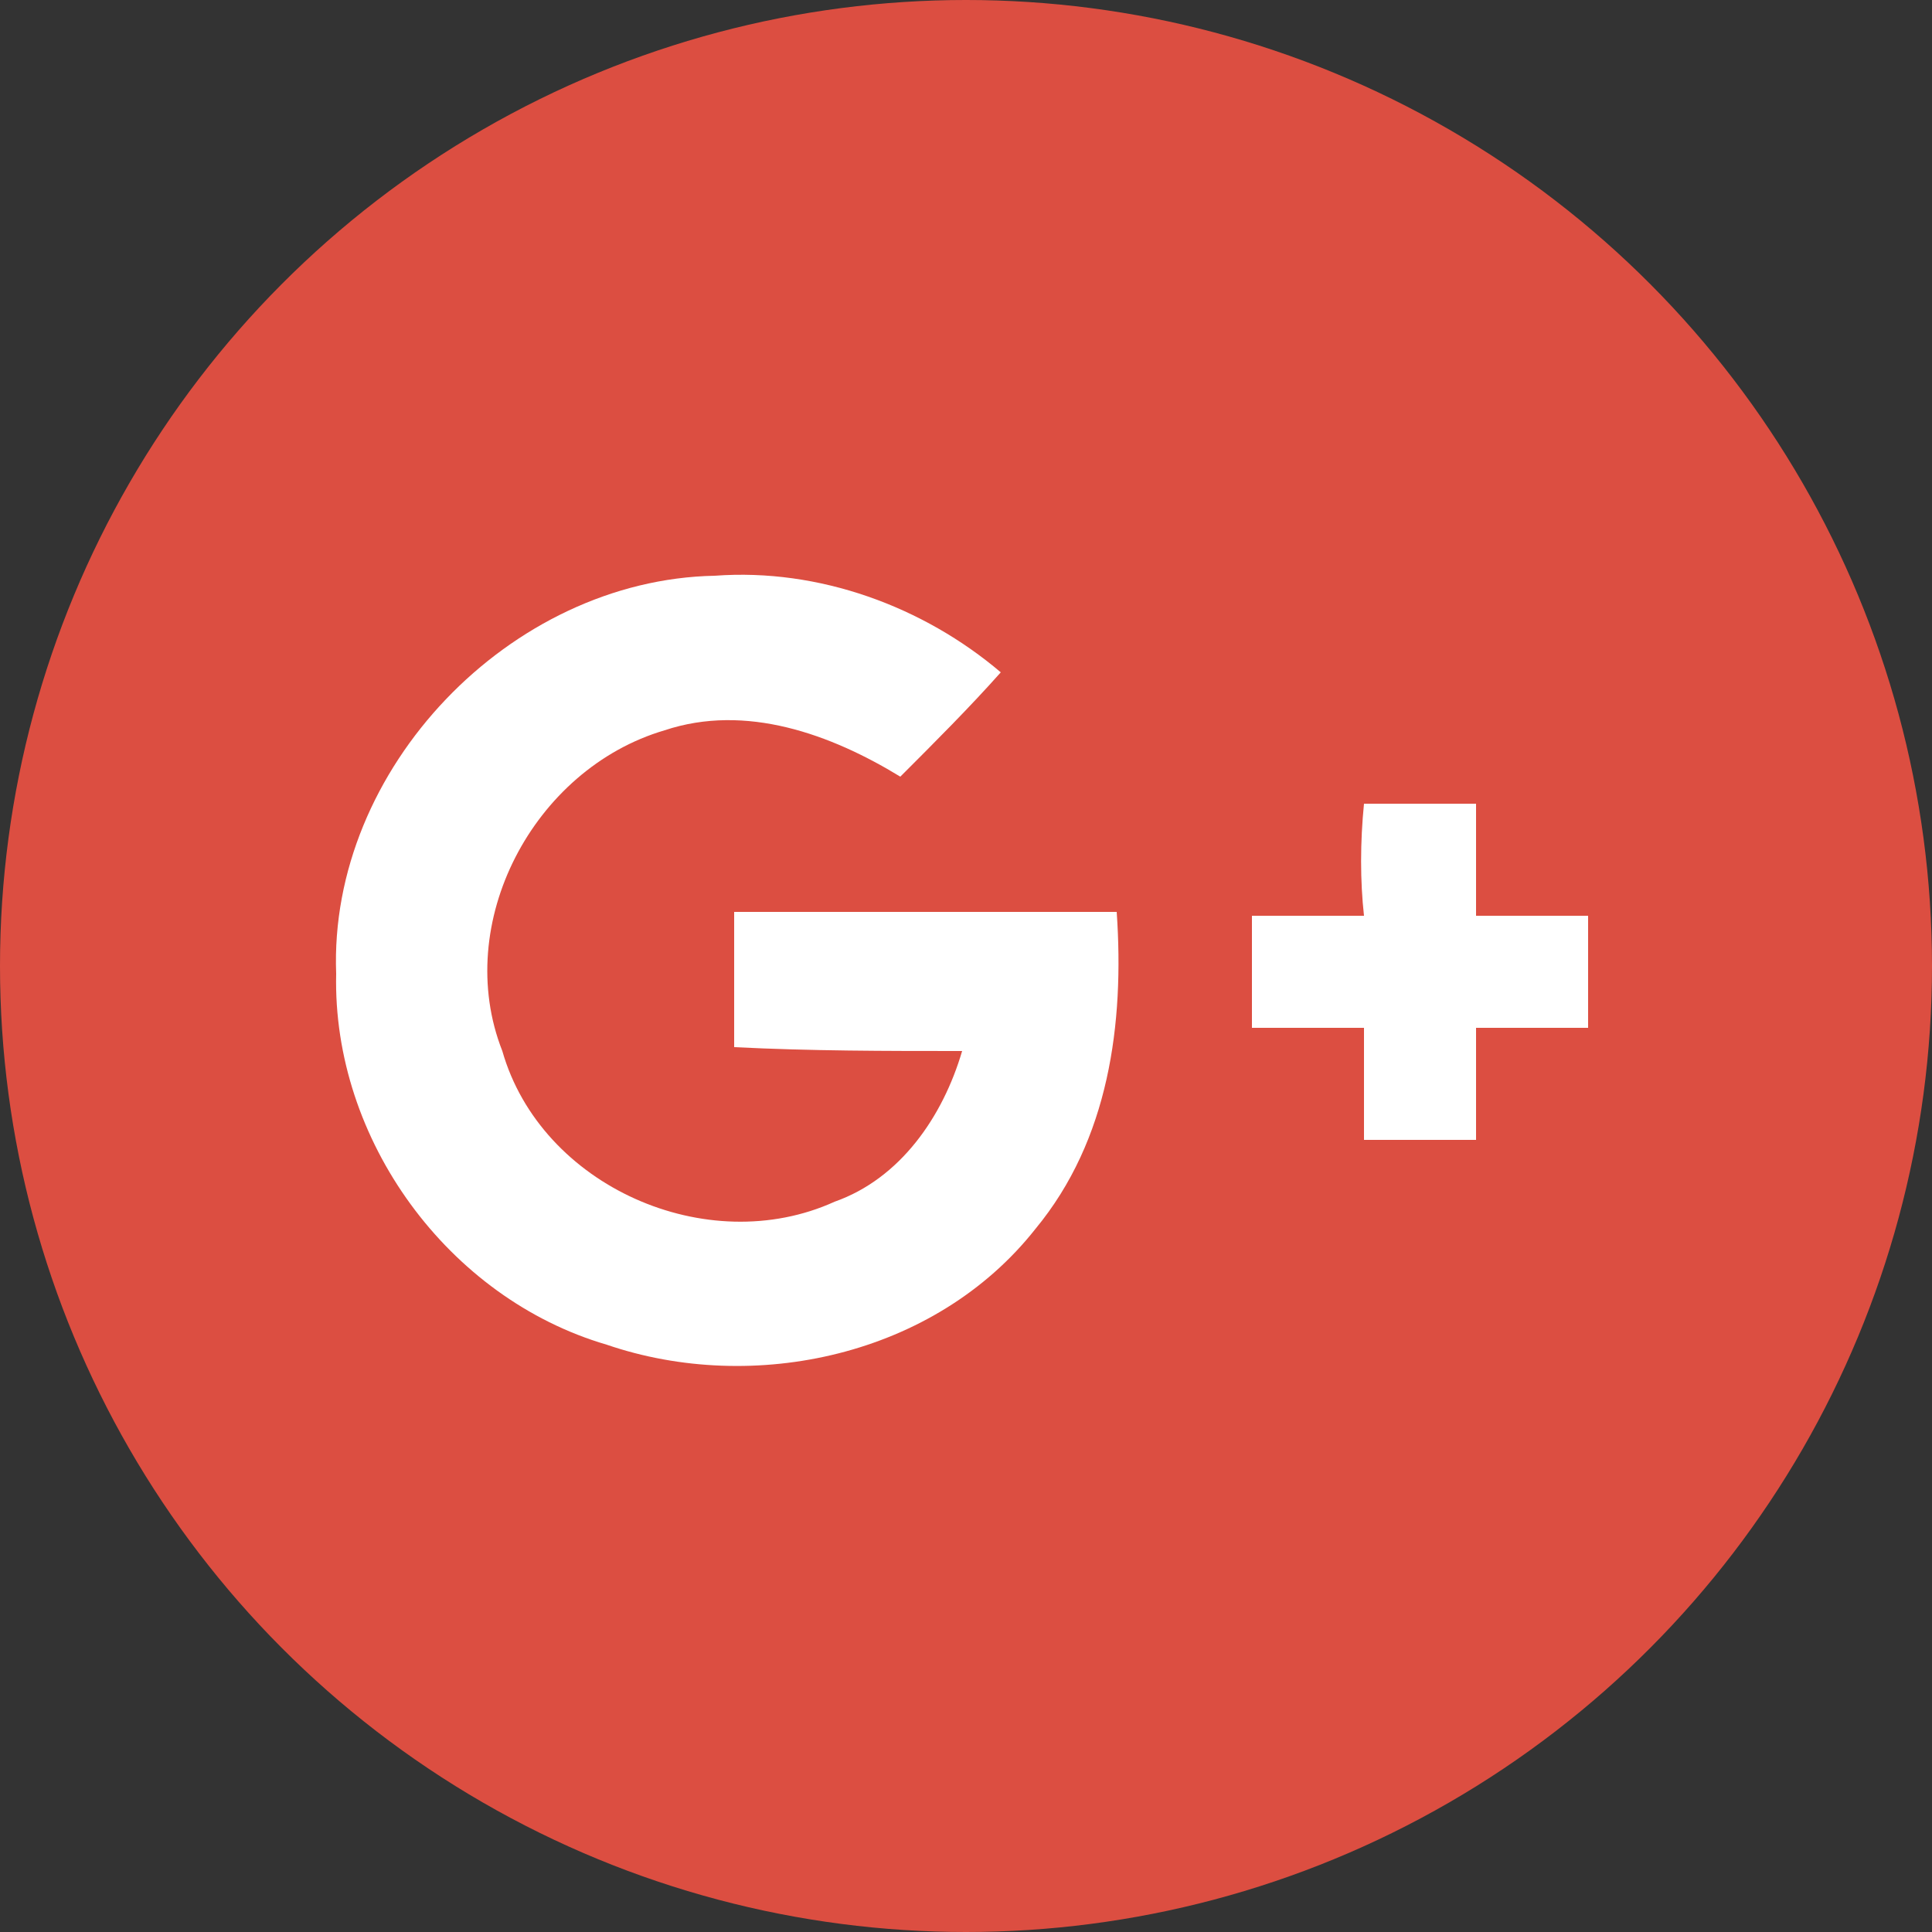
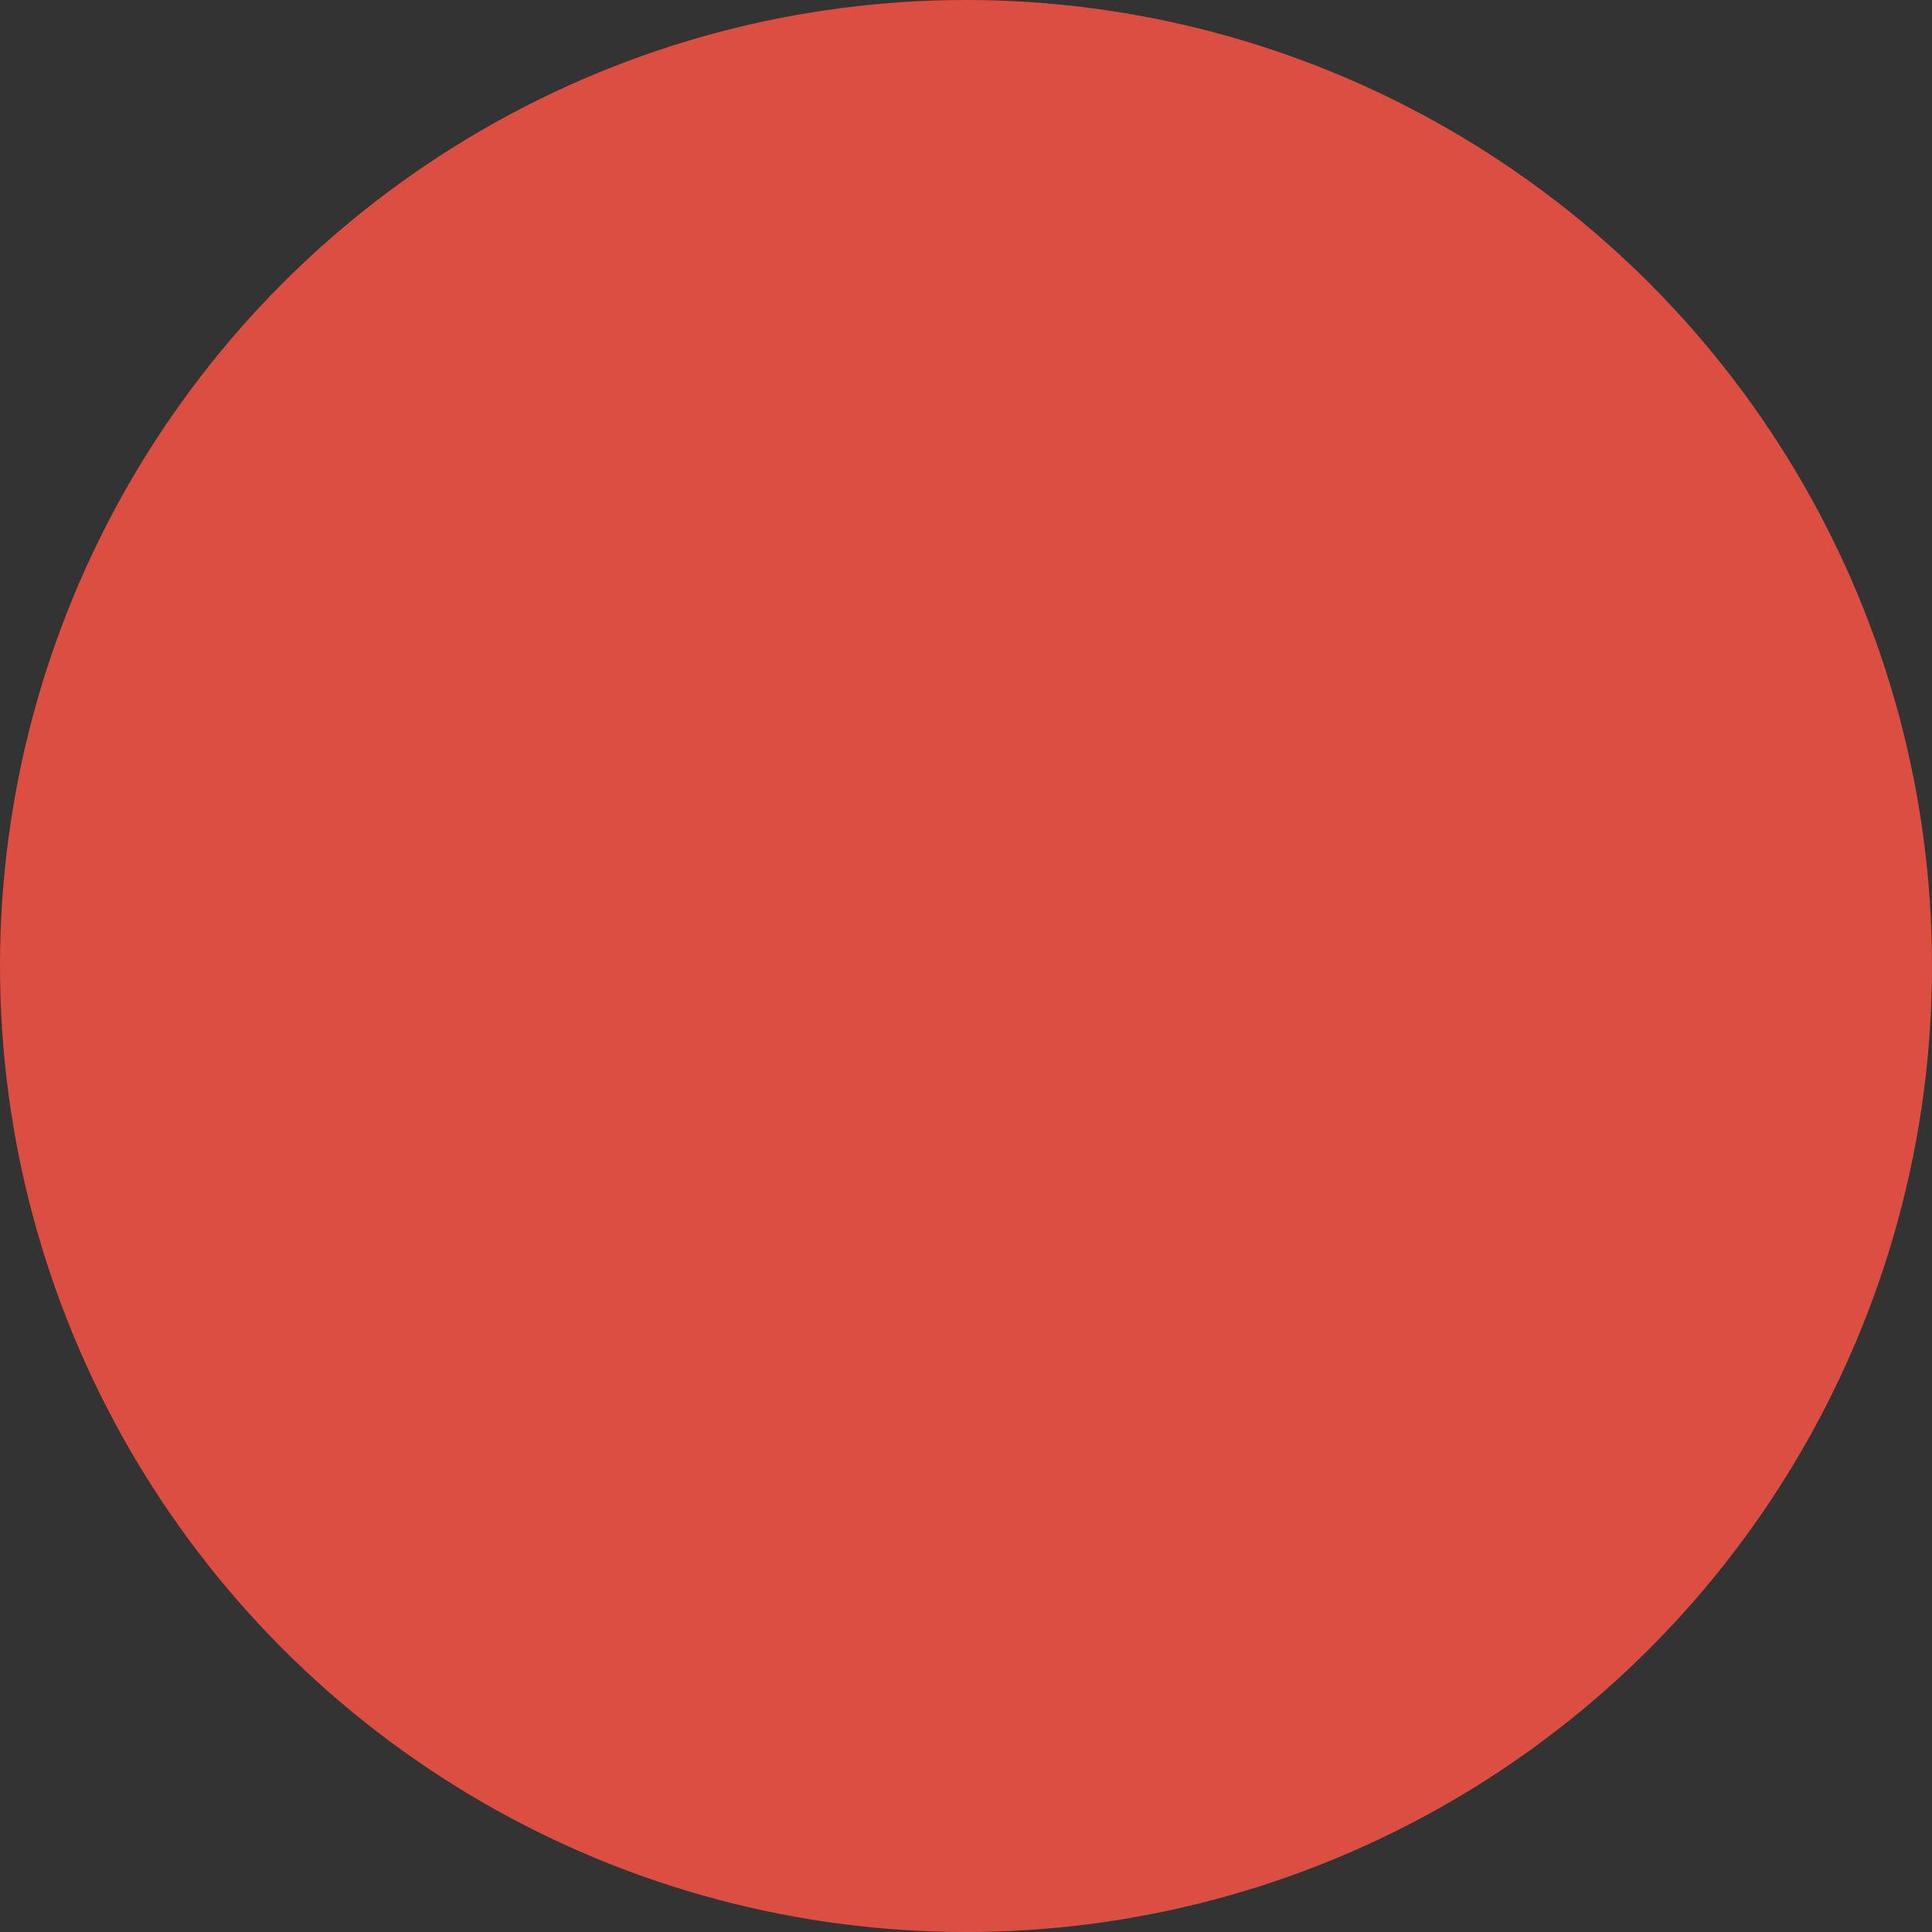
<svg xmlns="http://www.w3.org/2000/svg" version="1.1" id="Layer_1" width="50" height="50" viewBox="0 0 50 50" style="enable-background:new 0 0 50 50;" xml:space="preserve">
  <rect x="0" y="0" width="50" height="50" fill="#333333" stroke="none" />
  <style type="text/css">
	.st0{fill:none;}
	.st1{fill:#DC4E41;}
	.st2{fill:#FFFFFF;}
</style>
  <g>
    <title>background</title>
-     <rect id="canvas_background" x="-1" y="-1" class="st0" width="582" height="402" />
  </g>
  <g>
    <title>Layer 1</title>
    <g id="svg_1">
      <g id="svg_2">
        <circle id="XMLID_30_" class="st1" cx="25" cy="25" r="25" />
      </g>
      <g id="svg_3">
        <path id="svg_4" class="st1" d="M8.7,25.2c-0.1,4.3,2.9,8.4,6.9,9.7c3.8,1.3,8.6,0.3,11.1-3c1.9-2.3,2.3-5.4,2.1-8.2     c-3.3,0-6.6,0-9.9,0c0,1.2,0,2.3,0,3.5c2,0.1,3.9,0,5.9,0.1c-0.5,1.7-1.6,3.3-3.3,3.9c-3.3,1.5-7.5-0.4-8.6-3.9     C11.7,24,13.8,20,17.2,19c2.1-0.7,4.3,0.1,6.1,1.2c0.9-0.9,1.8-1.8,2.6-2.7c-2.1-1.7-4.7-2.8-7.4-2.5C13.2,15,8.5,19.9,8.7,25.2z     " />
        <path id="svg_5" class="st1" d="M35.3,20.8c0,1,0,2,0,2.9c-1,0-2,0-2.9,0c0,1,0,2,0,2.9c1,0,2,0,2.9,0c0,1,0,2,0,2.9     c1,0,2,0,2.9,0c0-1,0-2,0-2.9c1,0,2,0,2.9,0c0-1,0-2,0-2.9c-1,0-2,0-2.9,0c0-1,0-2,0-2.9C37.2,20.8,36.2,20.8,35.3,20.8z" />
        <g id="svg_6">
-           <path id="svg_7" class="st2" d="M8.7,25.2c-0.2-5.3,4.5-10.2,9.8-10.3c2.7-0.2,5.4,0.8,7.4,2.5c-0.8,0.9-1.7,1.8-2.6,2.7      c-1.8-1.1-4-1.9-6.1-1.2c-3.4,1-5.5,5-4.2,8.3c1,3.5,5.3,5.4,8.6,3.9c1.7-0.6,2.8-2.2,3.3-3.9c-2,0-3.9,0-5.9-0.1      c0-1.2,0-2.3,0-3.5c3.3,0,6.6,0,9.9,0c0.2,2.9-0.2,5.9-2.1,8.2c-2.6,3.3-7.3,4.3-11.1,3C11.6,33.6,8.6,29.5,8.7,25.2L8.7,25.2z" />
-           <path id="svg_8" class="st2" d="M35.3,20.8c1,0,1.9,0,2.9,0c0,1,0,2,0,2.9c1,0,2,0,2.9,0c0,1,0,2,0,2.9c-1,0-2,0-2.9,0      c0,1,0,2,0,2.9c-1,0-2,0-2.9,0c0-1,0-2,0-2.9c-1,0-2,0-2.9,0c0-1,0-2,0-2.9c1,0,2,0,2.9,0C35.2,22.8,35.2,21.8,35.3,20.8z" />
-         </g>
+           </g>
      </g>
    </g>
    <g id="svg_9">
	</g>
    <g id="svg_10">
	</g>
    <g id="svg_11">
	</g>
    <g id="svg_12">
	</g>
    <g id="svg_13">
	</g>
    <g id="svg_14">
	</g>
    <g id="svg_15">
	</g>
    <g id="svg_16">
	</g>
    <g id="svg_17">
	</g>
    <g id="svg_18">
	</g>
    <g id="svg_19">
	</g>
    <g id="svg_20">
	</g>
    <g id="svg_21">
	</g>
    <g id="svg_22">
	</g>
    <g id="svg_23">
	</g>
  </g>
</svg>